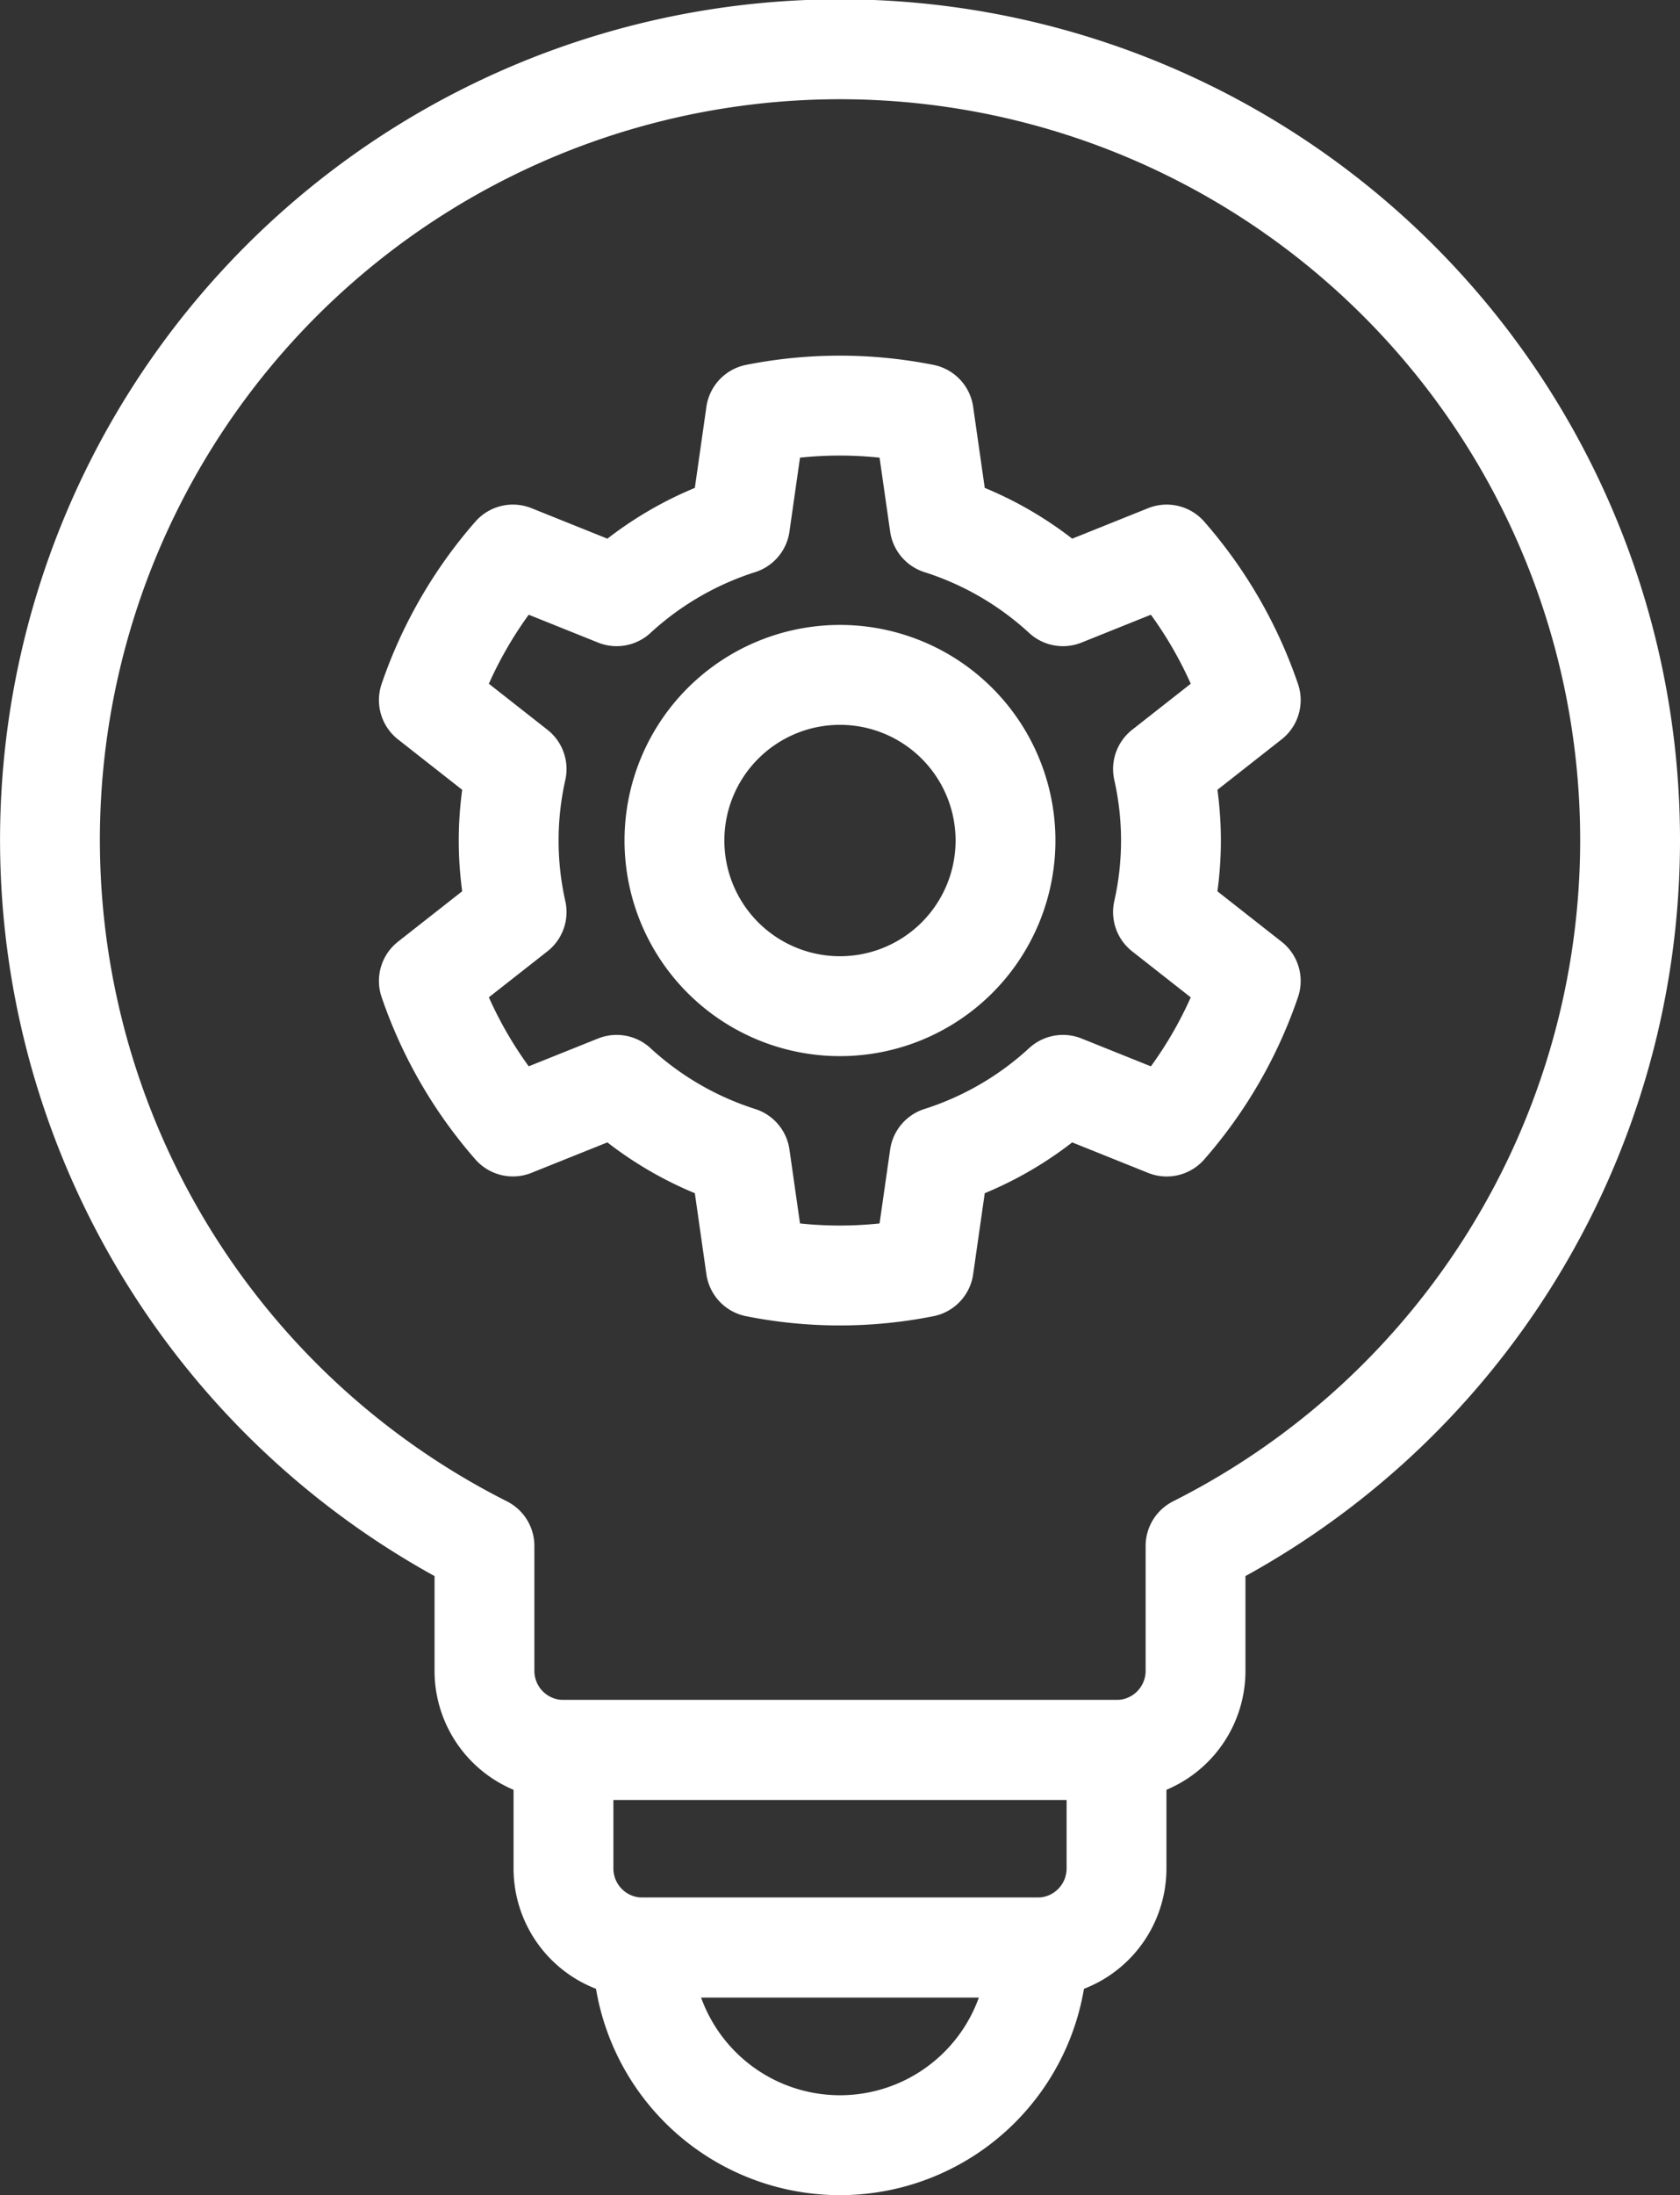
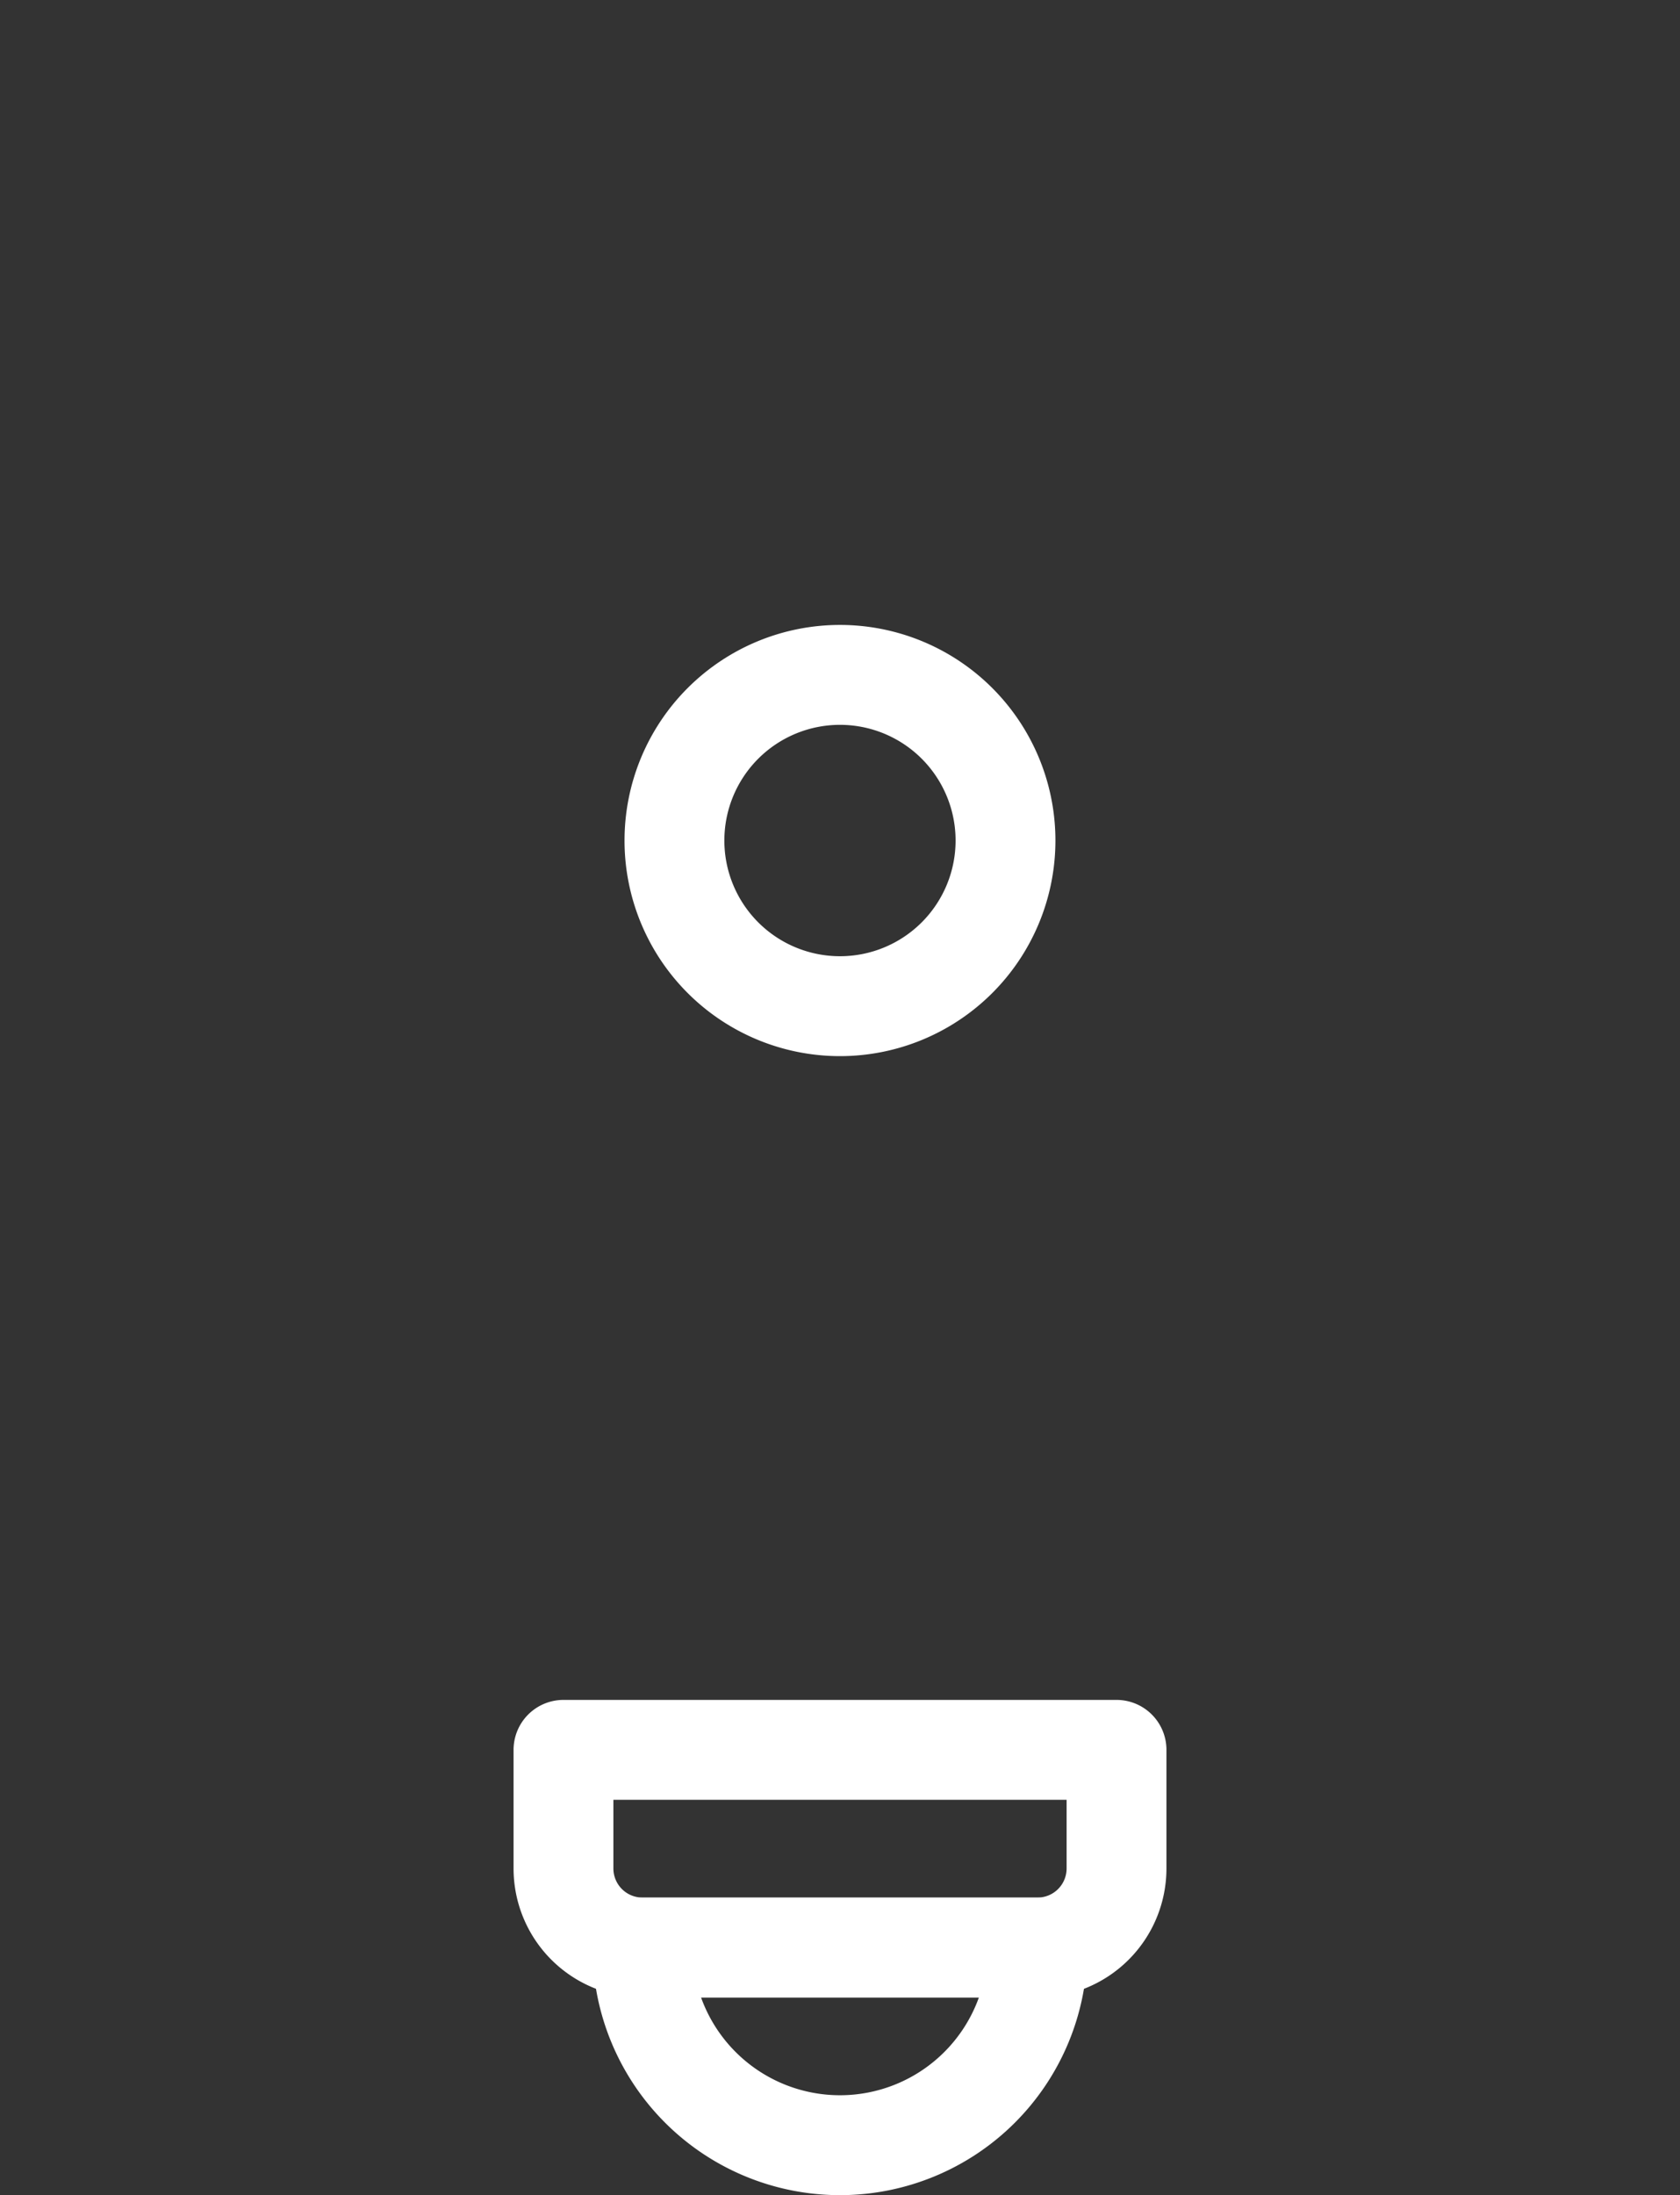
<svg xmlns="http://www.w3.org/2000/svg" width="33.655" height="43.942" viewBox="0 0 33.655 43.942">
  <rect x="0" y="0" width="33.655" height="43.942" fill="#333333" stroke="none" />
  <g id="Group_6413" data-name="Group 6413" transform="translate(-318 -311.5)">
    <g id="Group_6411" data-name="Group 6411" transform="translate(319 312.5)">
-       <path id="Path_31300" data-name="Path 31300" d="M350.655,328.327a15.827,15.827,0,1,0-22.95,14.12v2.5a1.583,1.583,0,0,0,1.583,1.583h11.079a1.583,1.583,0,0,0,1.583-1.583v-2.5A15.815,15.815,0,0,0,350.655,328.327Z" transform="translate(-319 -312.5)" fill="none" stroke="#fff" stroke-linecap="round" stroke-linejoin="round" stroke-width="2" />
      <path id="Path_31301" data-name="Path 31301" d="M343.079,355.5v2.374a1.583,1.583,0,0,1-1.583,1.583h-7.914A1.583,1.583,0,0,1,332,357.874V355.5Z" transform="translate(-321.712 -321.471)" fill="none" stroke="#fff" stroke-linecap="round" stroke-linejoin="round" stroke-width="2" />
      <path id="Path_31302" data-name="Path 31302" d="M341.914,360.5a3.957,3.957,0,0,1-7.914,0Z" transform="translate(-322.13 -322.514)" fill="none" stroke="#fff" stroke-linecap="round" stroke-linejoin="round" stroke-width="2" />
    </g>
    <g id="Group_6412" data-name="Group 6412" transform="translate(326.595 319.622)">
-       <path id="Path_31303" data-name="Path 31303" d="M343.3,331.635a6.5,6.5,0,0,0,0-2.862v0l1.758-1.38a8.677,8.677,0,0,0-1.684-2.914l-2.078.834a6.6,6.6,0,0,0-2.472-1.435h0l-.317-2.215a8.635,8.635,0,0,0-3.364,0l-.316,2.215h0a6.61,6.61,0,0,0-2.472,1.435l-2.078-.834a8.691,8.691,0,0,0-1.684,2.914l1.758,1.38v0a6.529,6.529,0,0,0,0,2.862h0l-1.758,1.38a8.679,8.679,0,0,0,1.684,2.913l2.078-.833h0a6.605,6.605,0,0,0,2.472,1.436h0l.316,2.214a8.6,8.6,0,0,0,3.364,0l.317-2.214h0a6.606,6.606,0,0,0,2.472-1.436h0l2.078.834a8.665,8.665,0,0,0,1.684-2.913l-1.758-1.38Z" transform="translate(-328.597 -321.5)" fill="none" stroke="#fff" stroke-linecap="round" stroke-linejoin="round" stroke-width="2" />
      <path id="Path_31304" data-name="Path 31304" d="M341.441,331.626a3.316,3.316,0,1,1-3.316-3.317A3.316,3.316,0,0,1,341.441,331.626Z" transform="translate(-329.893 -322.921)" fill="none" stroke="#fff" stroke-linecap="round" stroke-linejoin="round" stroke-width="2" />
    </g>
  </g>
</svg>